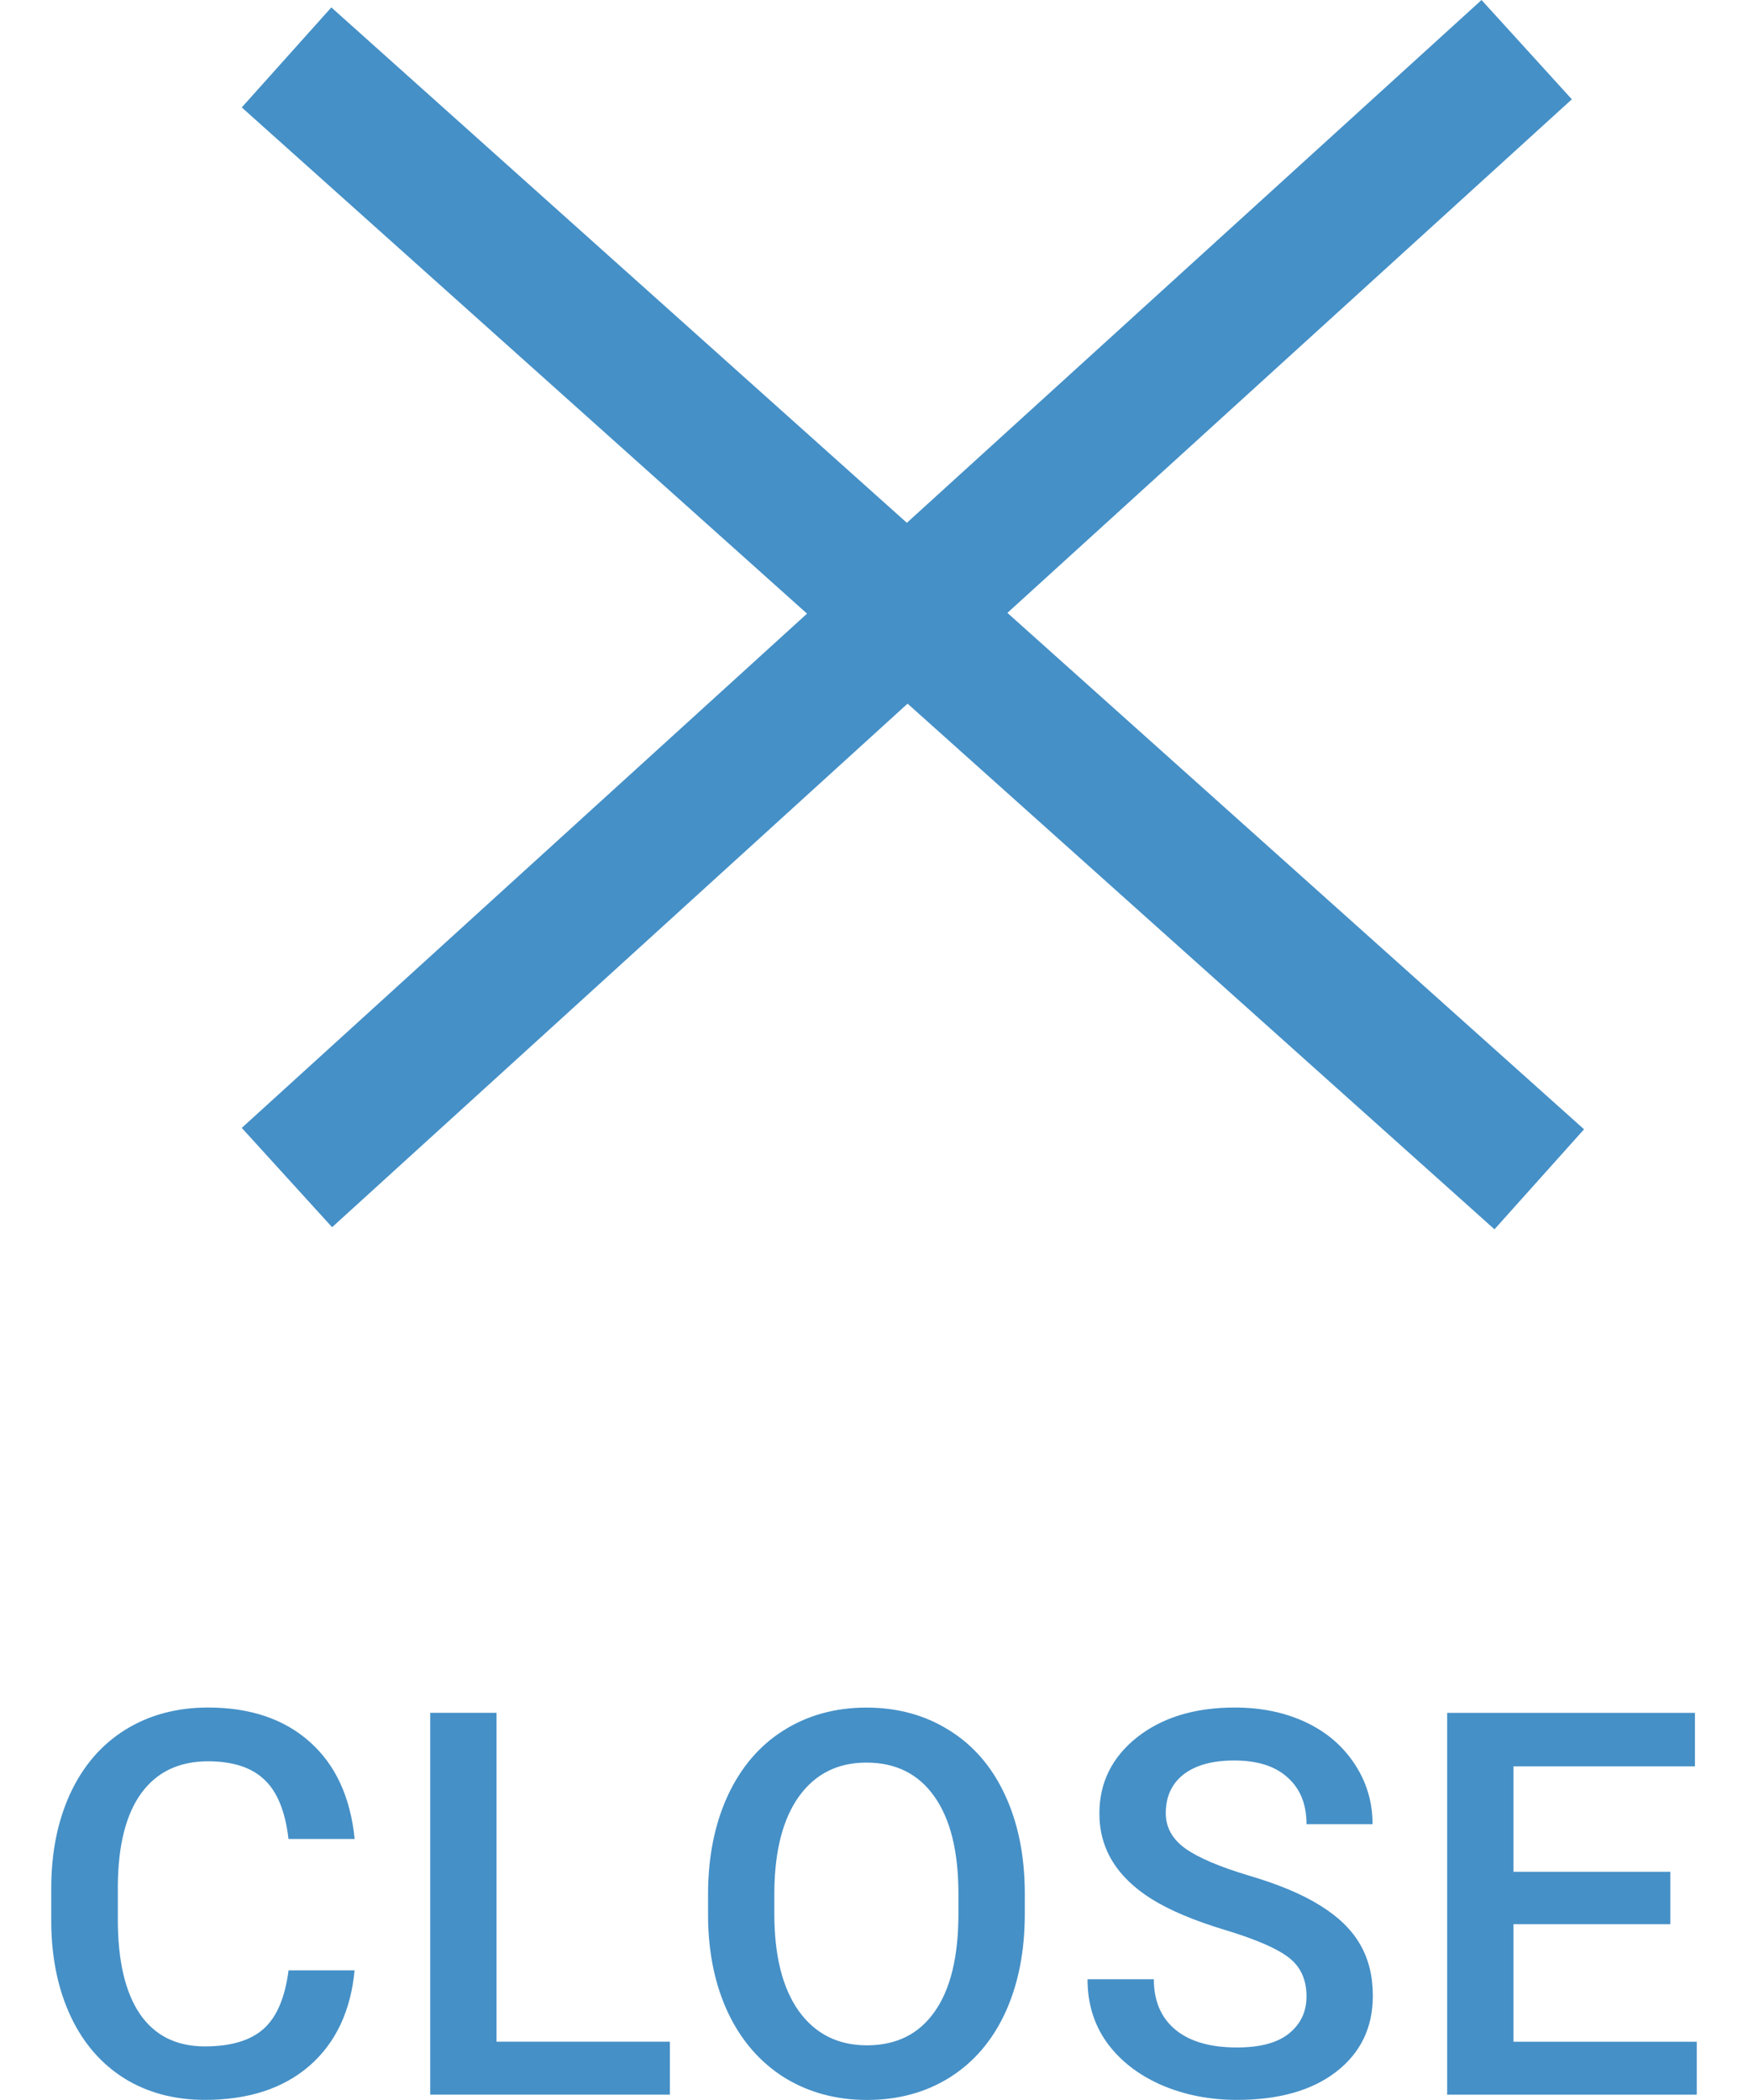
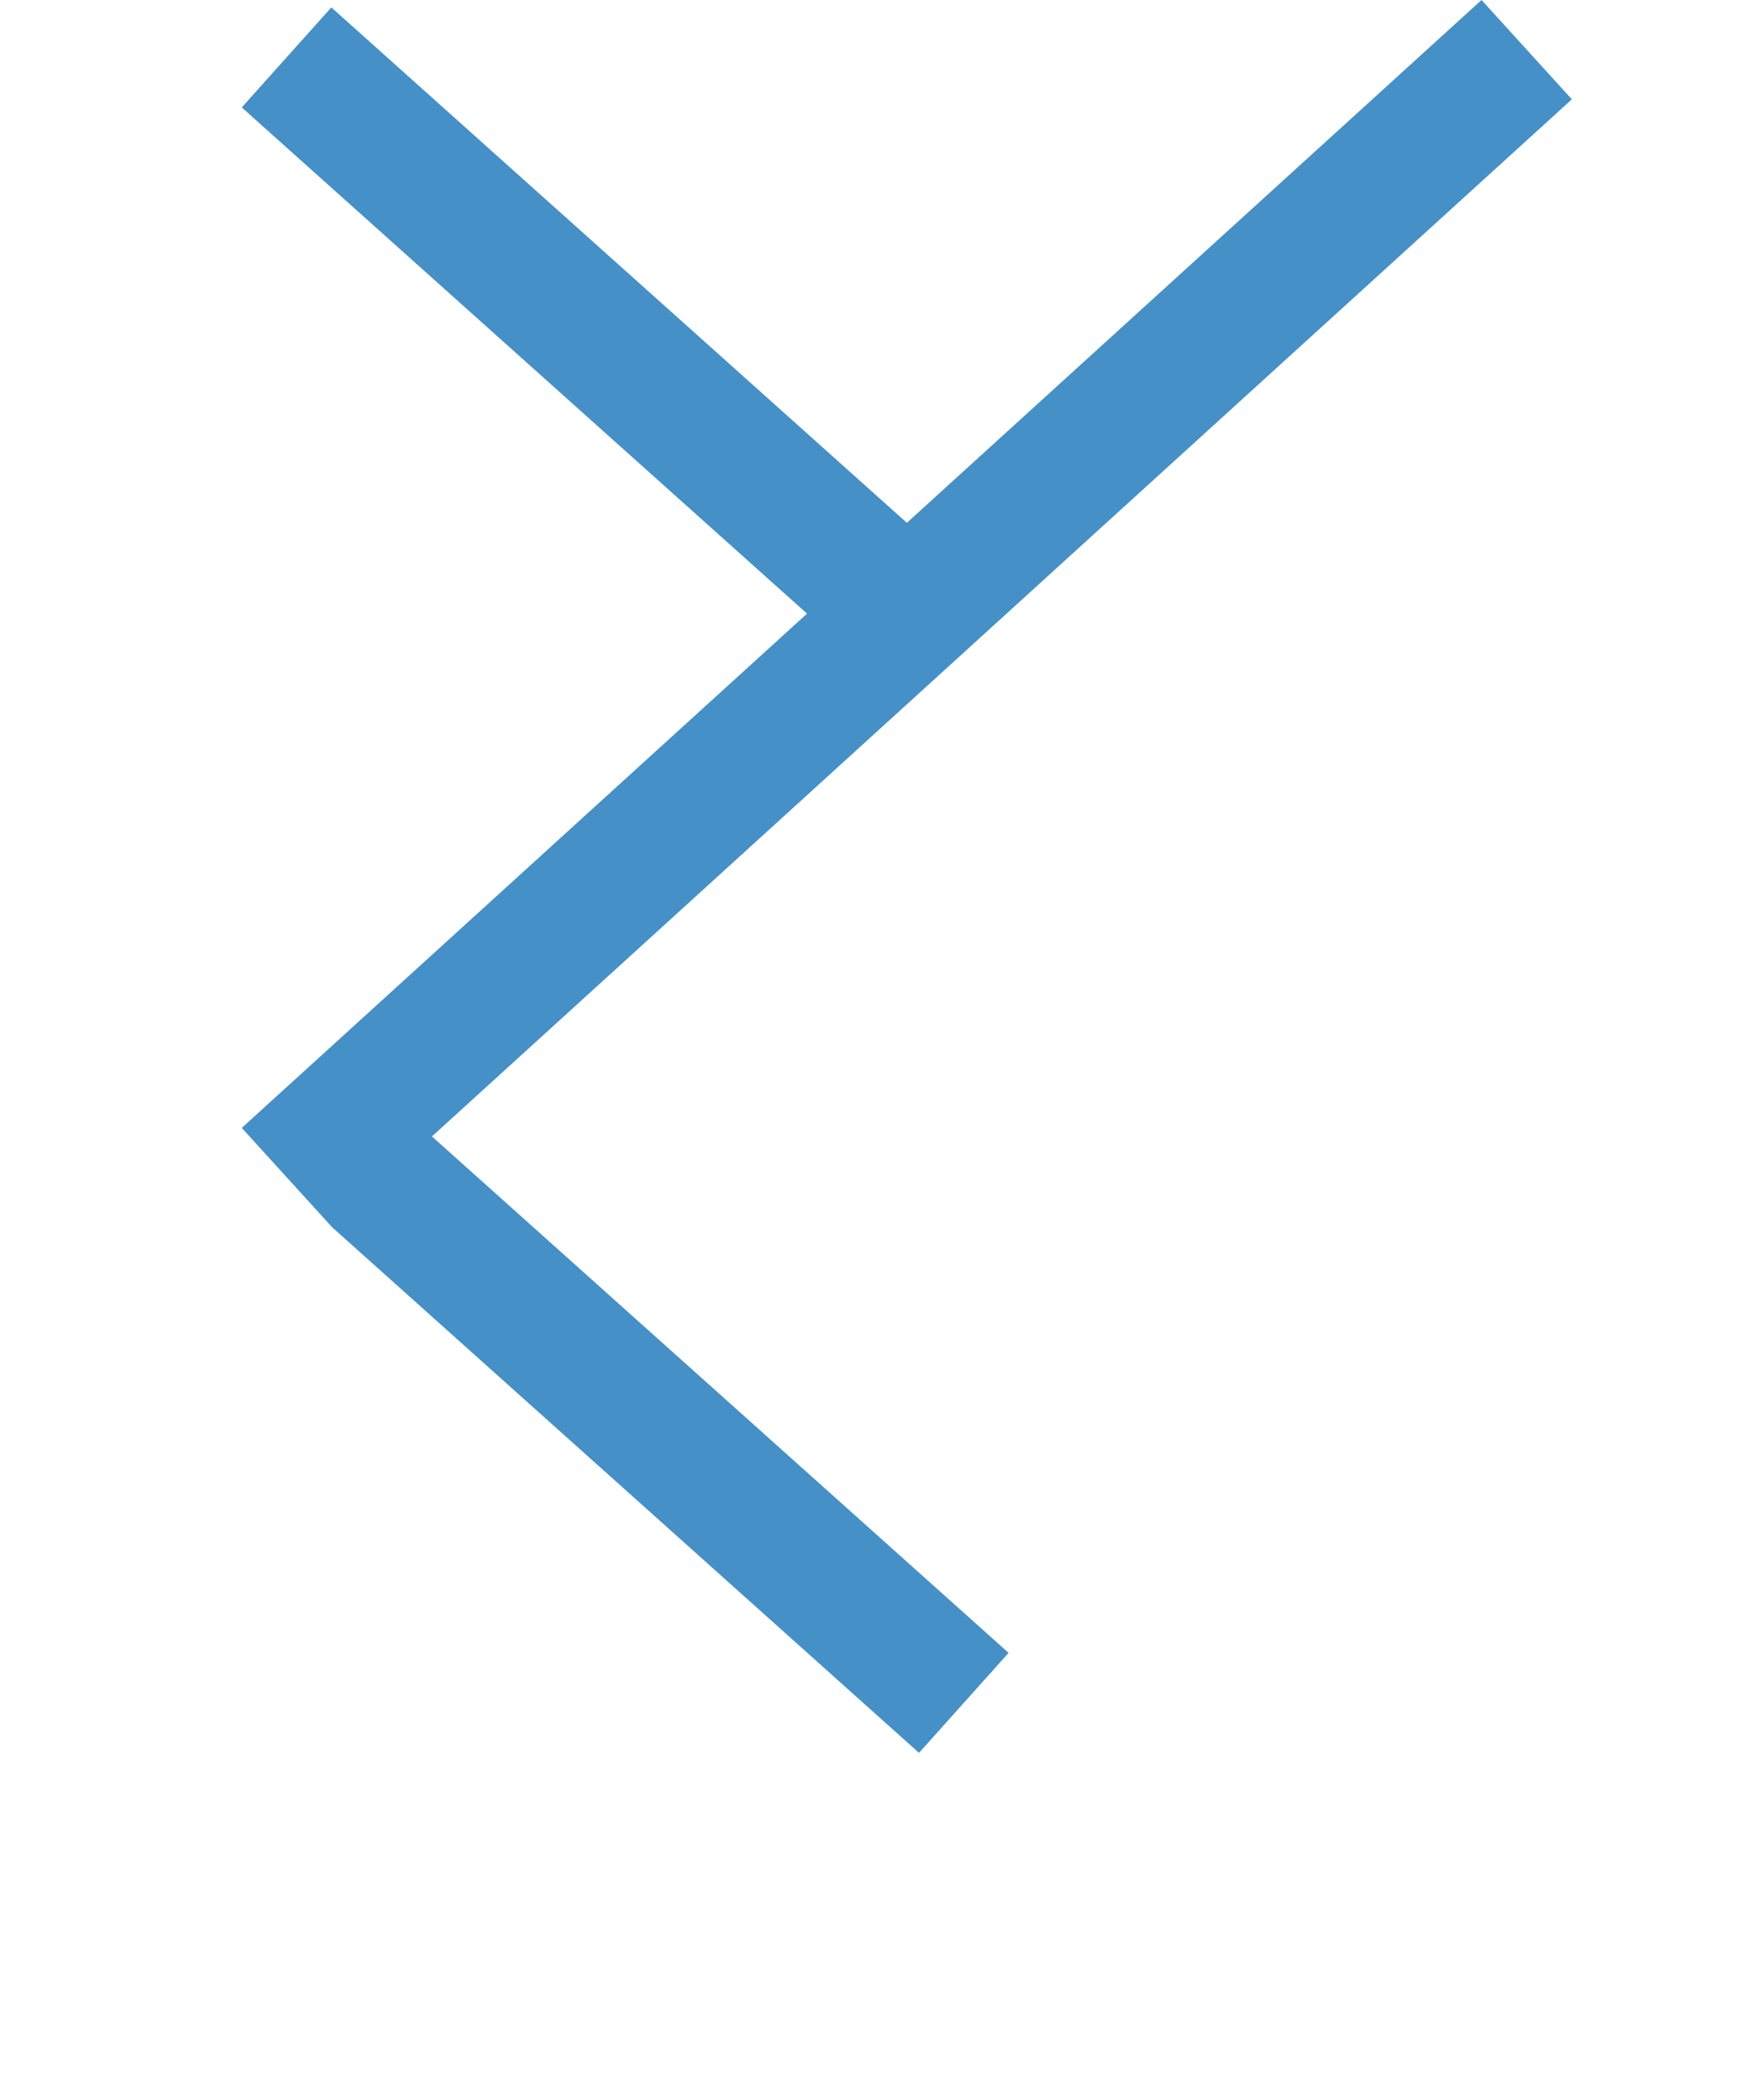
<svg xmlns="http://www.w3.org/2000/svg" version="1.1" id="Livello_1" x="0px" y="0px" width="32.55px" height="39.098px" viewBox="0 0 32.55 39.098" style="enable-background:new 0 0 32.55 39.098;" xml:space="preserve">
  <style type="text/css">
	.st0{fill-rule:evenodd;clip-rule:evenodd;fill:#4590C7;}
	.st1{fill:#4590C7;}
</style>
-   <path class="st0" d="M15.028,11.425L4.502,21l1.682,1.849l10.716-9.748l10.929,9.787  l1.668-1.862l-10.738-9.615L29.27,1.849L27.588,0L16.887,9.734L6.17,0.138L4.502,2  L15.028,11.425z" />
-   <path class="st1" d="M6.603,36.685c-0.072,0.758-0.352,1.351-0.84,1.777  c-0.488,0.423-1.138,0.635-1.948,0.635c-0.566,0-1.066-0.133-1.499-0.4  c-0.43-0.27-0.762-0.653-0.996-1.147c-0.234-0.495-0.356-1.069-0.366-1.724  v-0.664c0-0.671,0.119-1.261,0.356-1.773c0.238-0.511,0.578-0.905,1.021-1.182  c0.446-0.277,0.96-0.415,1.543-0.415c0.785,0,1.416,0.213,1.895,0.64  c0.479,0.426,0.757,1.029,0.835,1.807H5.372  c-0.059-0.511-0.208-0.879-0.449-1.104c-0.238-0.228-0.588-0.342-1.05-0.342  c-0.537,0-0.951,0.197-1.24,0.591c-0.286,0.391-0.433,0.965-0.439,1.724v0.63  c0,0.768,0.137,1.354,0.41,1.758c0.277,0.404,0.68,0.605,1.211,0.605  c0.485,0,0.85-0.109,1.094-0.327c0.244-0.218,0.399-0.581,0.464-1.089H6.603z   M9.246,38.013h3.228v0.986H8.011v-7.109h1.235V38.013z M19.083,35.631  c0,0.697-0.12,1.309-0.361,1.836c-0.241,0.524-0.586,0.928-1.035,1.211  c-0.446,0.28-0.96,0.42-1.543,0.42c-0.576,0-1.091-0.14-1.543-0.42  c-0.449-0.283-0.798-0.685-1.045-1.206c-0.244-0.521-0.368-1.121-0.371-1.802  v-0.4c0-0.693,0.122-1.305,0.366-1.836c0.247-0.531,0.594-0.936,1.04-1.216  c0.449-0.283,0.964-0.425,1.543-0.425c0.58,0,1.092,0.14,1.538,0.42  c0.449,0.277,0.796,0.677,1.04,1.201c0.244,0.521,0.368,1.128,0.371,1.821  V35.631z M17.847,35.259c0-0.788-0.15-1.392-0.449-1.812  c-0.296-0.42-0.718-0.63-1.265-0.63c-0.534,0-0.952,0.21-1.255,0.63  c-0.299,0.417-0.452,1.007-0.459,1.772v0.41c0,0.781,0.151,1.385,0.454,1.812  c0.306,0.426,0.729,0.64,1.27,0.64c0.547,0,0.967-0.208,1.26-0.625  c0.296-0.417,0.444-1.025,0.444-1.826V35.259z M24.329,37.169  c0-0.312-0.111-0.553-0.332-0.723c-0.218-0.169-0.614-0.34-1.186-0.513  c-0.573-0.173-1.029-0.365-1.367-0.576c-0.648-0.407-0.972-0.938-0.972-1.592  c0-0.573,0.233-1.045,0.698-1.416c0.469-0.371,1.076-0.557,1.821-0.557  c0.495,0,0.936,0.091,1.323,0.273c0.387,0.182,0.692,0.443,0.913,0.781  c0.221,0.335,0.332,0.708,0.332,1.118h-1.23c0-0.371-0.117-0.661-0.351-0.869  c-0.231-0.212-0.563-0.317-0.996-0.317c-0.404,0-0.718,0.086-0.942,0.259  c-0.221,0.173-0.332,0.413-0.332,0.723c0,0.26,0.12,0.479,0.361,0.654  c0.241,0.173,0.638,0.342,1.191,0.508c0.553,0.163,0.998,0.35,1.333,0.562  c0.335,0.208,0.581,0.449,0.737,0.723c0.156,0.27,0.234,0.588,0.234,0.952  c0,0.592-0.228,1.064-0.684,1.416c-0.452,0.348-1.068,0.522-1.846,0.522  c-0.514,0-0.988-0.094-1.421-0.283c-0.43-0.192-0.765-0.456-1.006-0.791  c-0.238-0.335-0.356-0.726-0.356-1.172h1.235c0,0.404,0.134,0.716,0.4,0.938  c0.267,0.221,0.649,0.332,1.148,0.332c0.43,0,0.752-0.086,0.967-0.259  C24.22,37.686,24.329,37.455,24.329,37.169z M31.103,35.826h-2.92v2.188h3.413v0.986  h-4.648v-7.109h4.614v0.996h-3.379v1.963h2.92V35.826z" />
+   <path class="st0" d="M15.028,11.425L4.502,21l1.682,1.849l10.929,9.787  l1.668-1.862l-10.738-9.615L29.27,1.849L27.588,0L16.887,9.734L6.17,0.138L4.502,2  L15.028,11.425z" />
</svg>